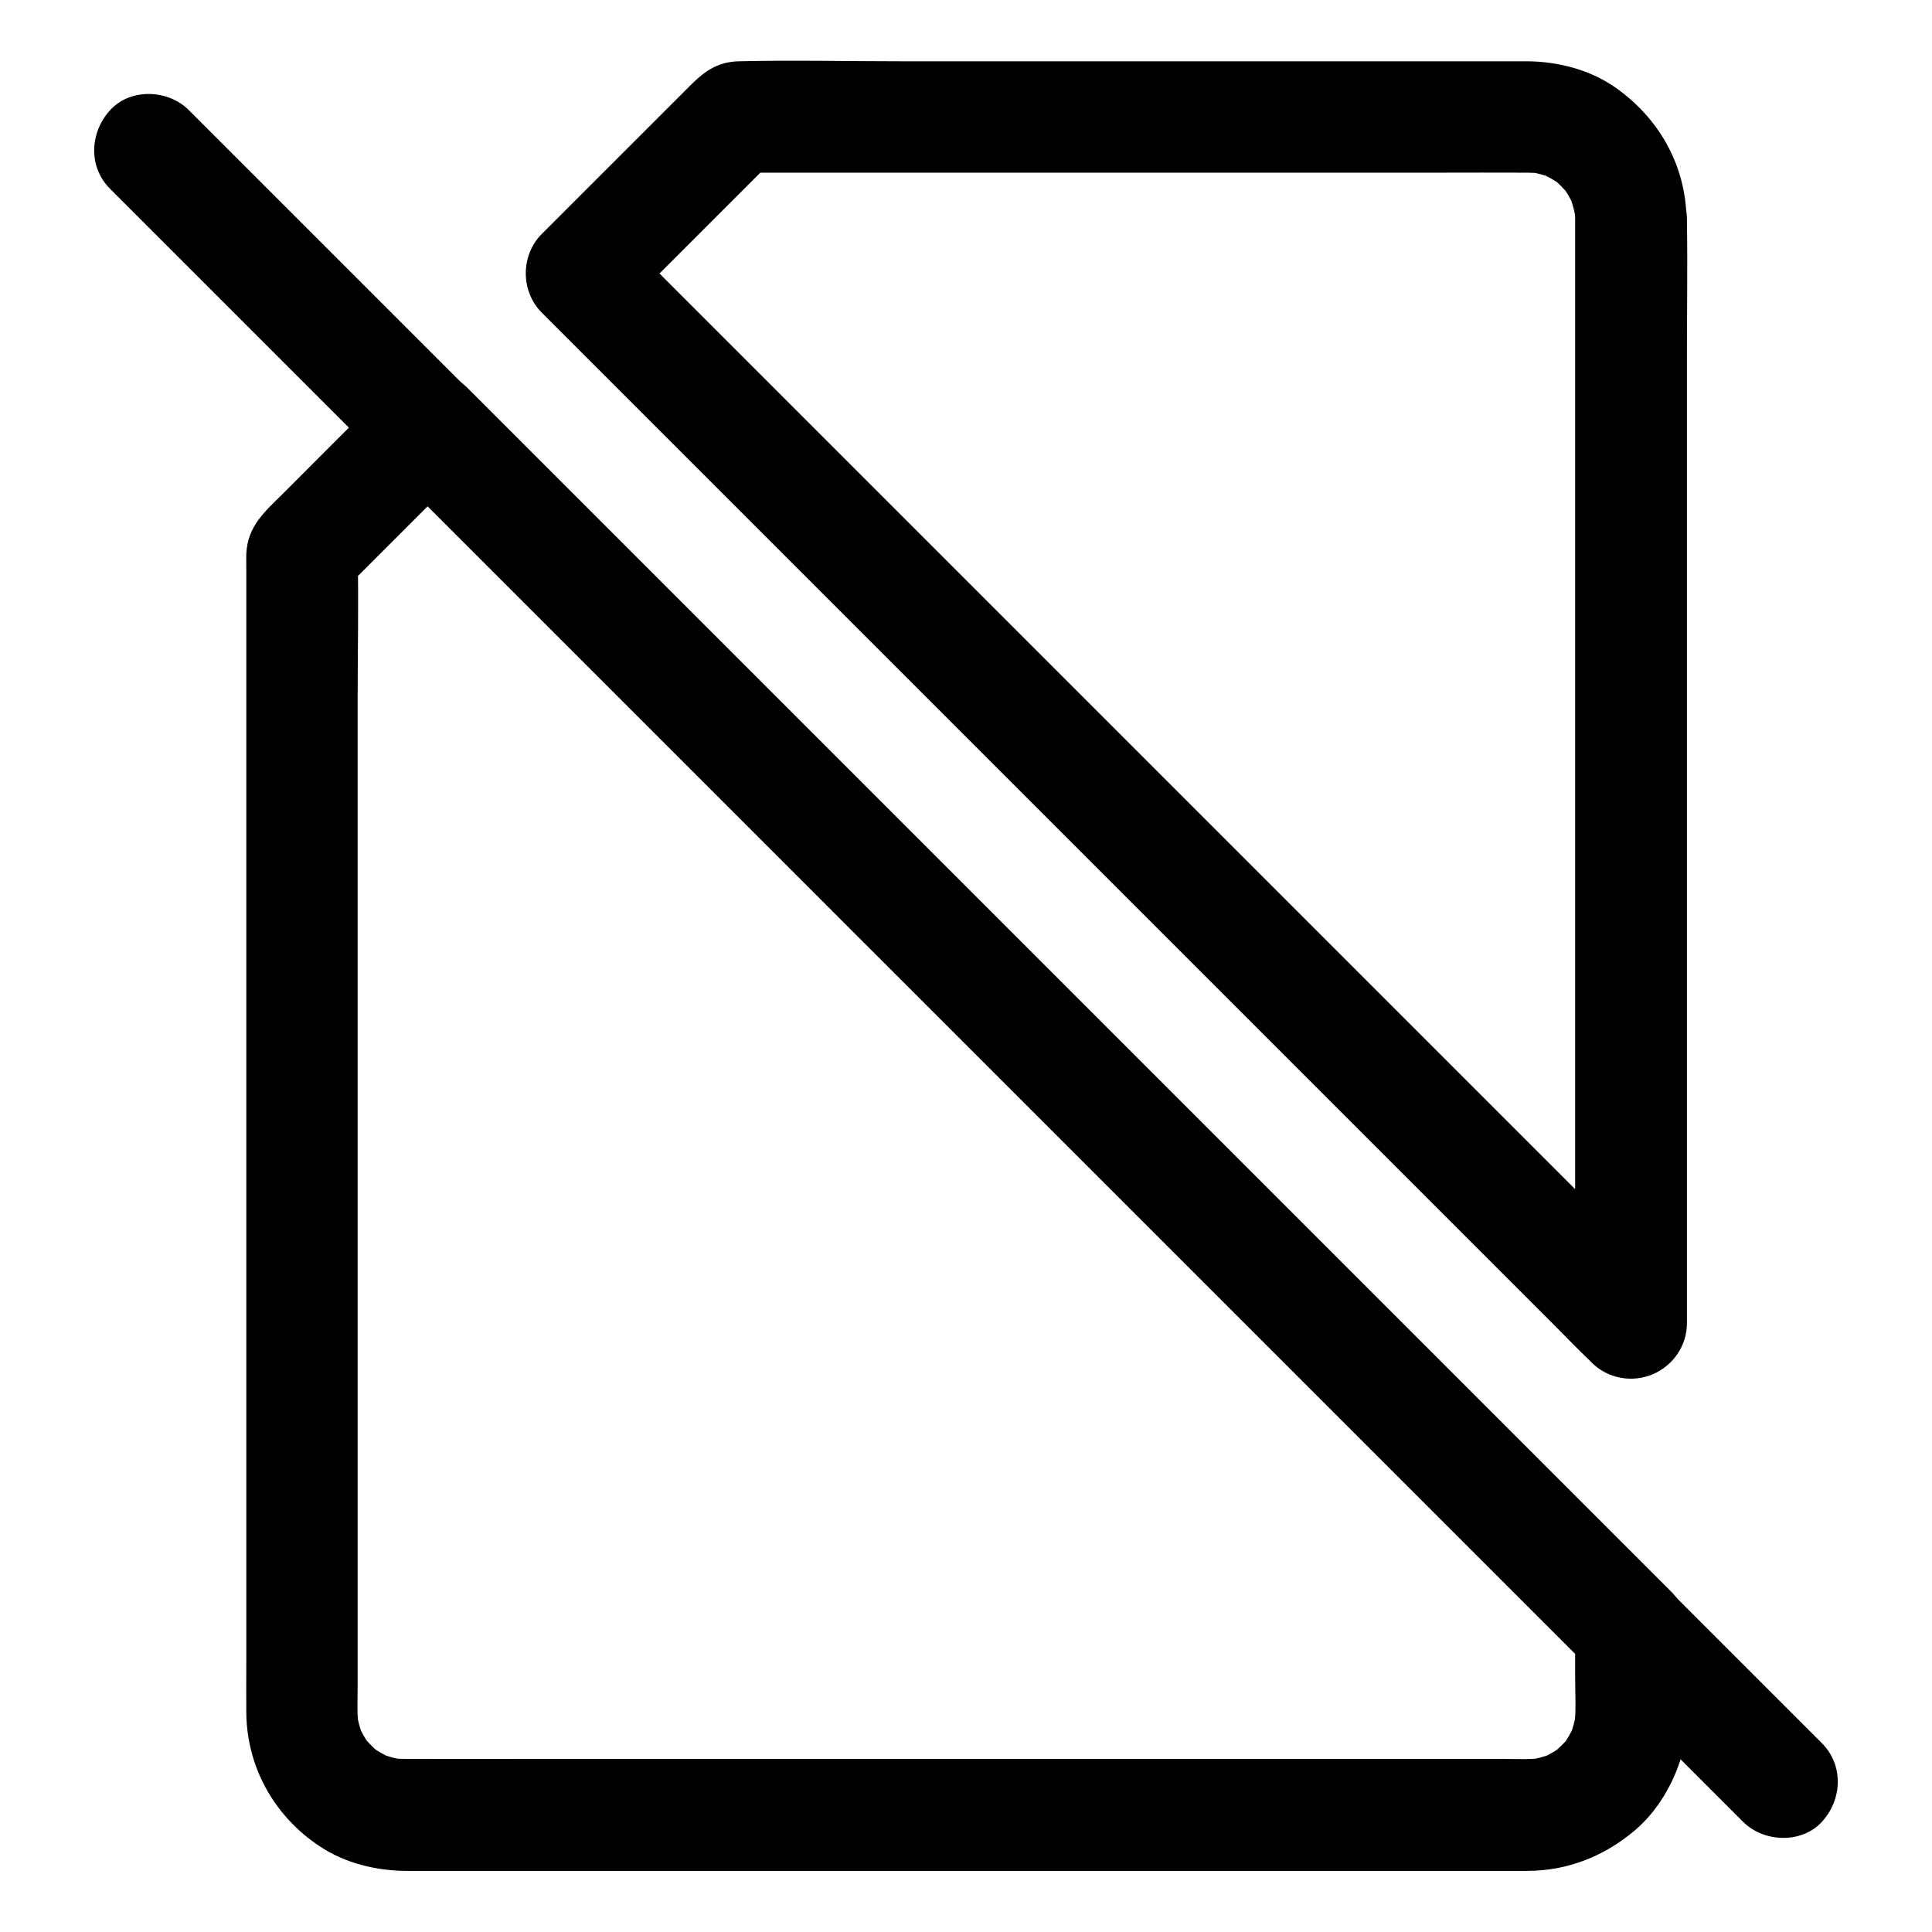
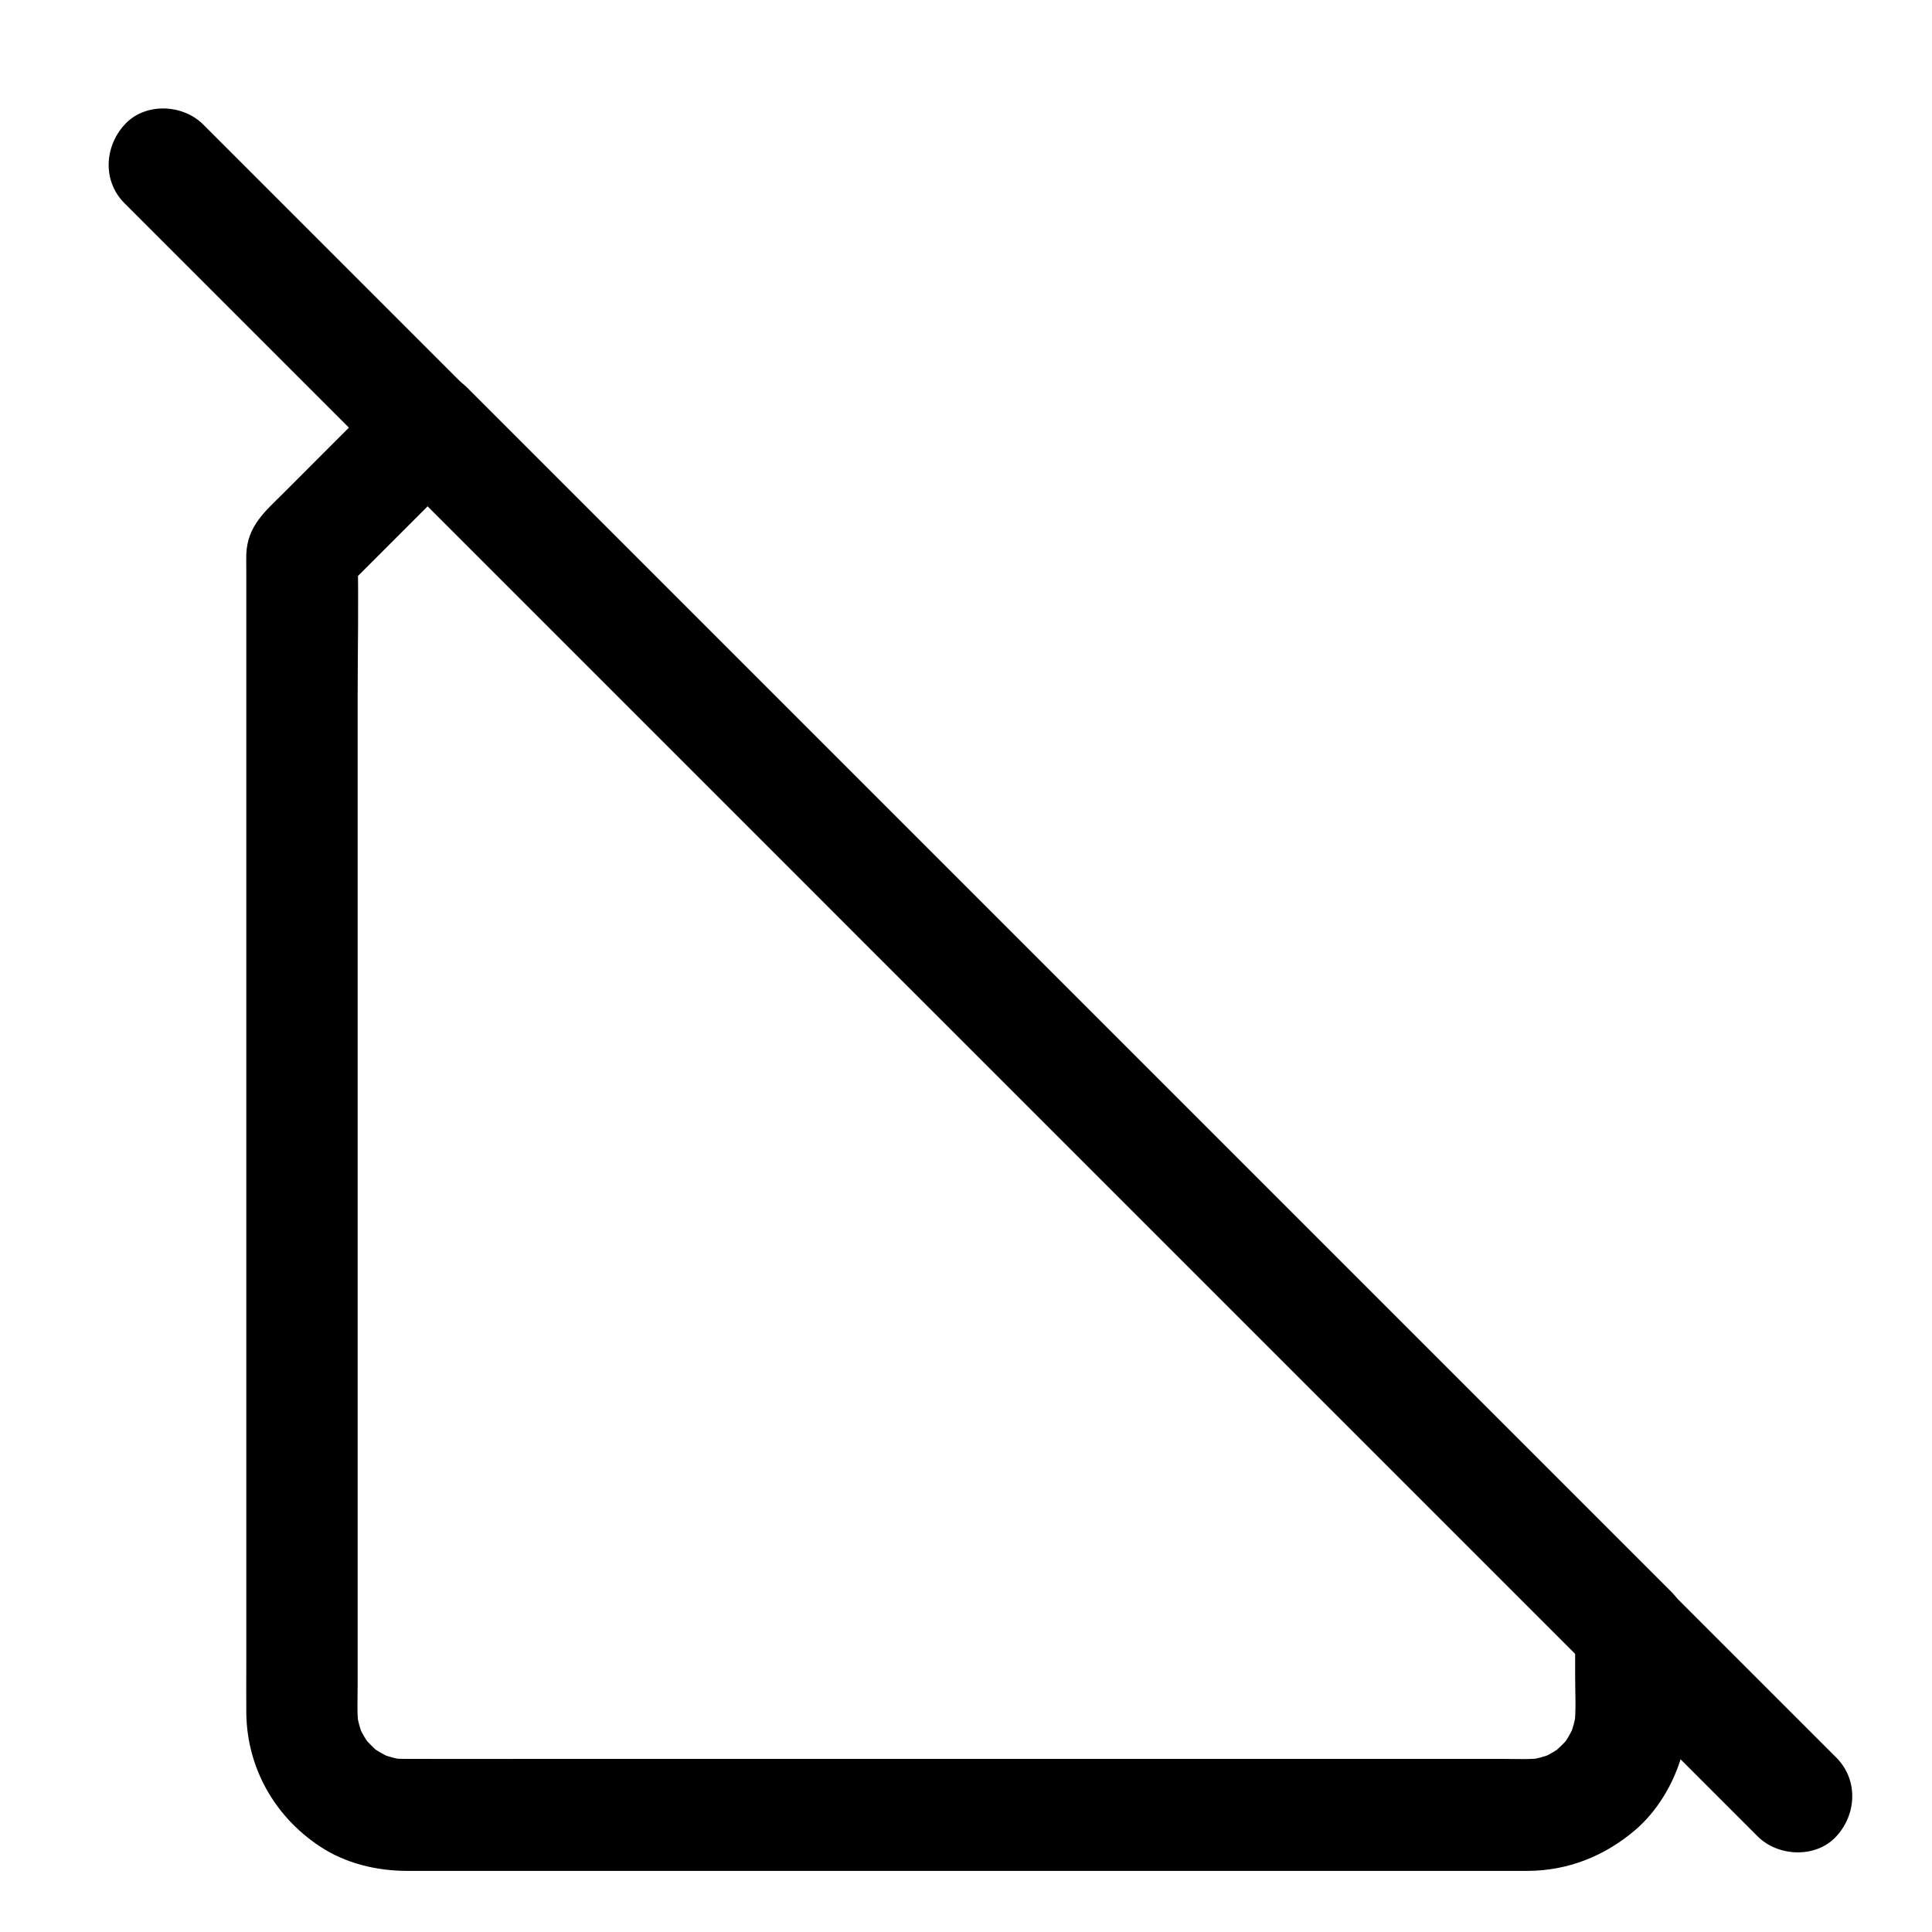
<svg xmlns="http://www.w3.org/2000/svg" fill="#000000" width="800px" height="800px" version="1.1" viewBox="144 144 512 512">
  <g>
    <path d="m561.43 576.18v12.102c0 4.328 0.297 8.758-0.195 13.039 0.195-1.328 0.344-2.609 0.543-3.938-0.344 2.41-0.934 4.723-1.871 6.988 0.492-1.18 0.984-2.363 1.477-3.543-0.688 1.574-1.477 3.102-2.41 4.527-1.969 3 2.016-2.215 0.395-0.441-0.492 0.543-0.984 1.133-1.523 1.625-0.543 0.492-1.082 1.031-1.625 1.523-1.77 1.625 3.394-2.363 0.441-0.395-1.426 0.934-2.953 1.77-4.527 2.41 1.18-0.492 2.363-0.984 3.543-1.477-2.262 0.934-4.574 1.523-6.988 1.871 1.328-0.195 2.609-0.344 3.938-0.543-3.543 0.395-7.184 0.195-10.727 0.195h-21.551-71.438-87.281-74.785c-11.855 0-23.715 0.051-35.57 0-1.23 0-2.461-0.051-3.691-0.195 1.328 0.195 2.609 0.344 3.938 0.543-2.41-0.344-4.723-0.934-6.988-1.871 1.18 0.492 2.363 0.984 3.543 1.477-1.574-0.688-3.102-1.477-4.527-2.41-3-1.969 2.215 2.016 0.441 0.395-0.543-0.492-1.133-0.984-1.625-1.523-0.543-0.543-1.031-1.082-1.523-1.625-1.625-1.77 2.363 3.394 0.395 0.441-0.934-1.426-1.77-2.953-2.41-4.527 0.492 1.18 0.984 2.363 1.477 3.543-0.934-2.262-1.523-4.574-1.871-6.988 0.195 1.328 0.344 2.609 0.543 3.938-0.395-3.59-0.195-7.231-0.195-10.824v-21.895-73.258-89.297-77.391c0-12.496 0.297-24.992 0-37.492v-0.543c-1.426 3.492-2.902 6.938-4.328 10.43l33.41-33.41h-20.859c6.543 6.543 13.039 13.039 19.582 19.582 14.316 14.316 28.633 28.633 42.953 42.953 14.168 14.168 28.387 28.387 42.559 42.559 6.297 6.297 12.594 12.594 18.941 18.941 4.625 4.625 9.199 9.199 13.824 13.824 11.266 11.266 22.582 22.582 33.852 33.852l44.574 44.574c15.152 15.152 30.355 30.355 45.512 45.512 12.398 12.398 24.797 24.797 37.195 37.195 6.394 6.394 12.742 12.742 19.141 19.141 0.297 0.297 0.59 0.59 0.887 0.887 5.461 5.461 15.5 5.856 20.859 0 5.41-5.902 5.856-15.055 0-20.859-4.477-4.477-8.906-8.906-13.383-13.383-11.219-11.219-22.484-22.484-33.703-33.703-14.762-14.762-29.57-29.57-44.328-44.328-15.254-15.254-30.504-30.504-45.707-45.707-12.449-12.449-24.945-24.945-37.391-37.391-6.496-6.496-12.988-12.988-19.484-19.484-4.082-4.082-8.168-8.168-12.25-12.25-12.988-12.988-25.977-25.977-38.965-38.965-15.008-15.008-30.012-30.012-45.066-45.066-9.102-9.102-18.254-18.254-27.355-27.355-0.441-0.441-0.887-0.887-1.379-1.379-5.656-5.656-15.203-5.656-20.859 0-9.297 9.297-18.598 18.547-27.848 27.848-4.773 4.773-9.594 8.66-9.891 16.188-0.051 1.426 0 2.856 0 4.281v23.664 38.82 48.461 52.496 51.02 44.133 31.242c0 4.328-0.051 8.66 0 12.988 0.148 14.465 7.477 27.453 19.484 35.375 6.789 4.527 15.105 6.496 23.172 6.496h16.926 34.488 46.395 51.957 51.809 45.707 33.75 15.891c10.676-0.051 20.32-3.887 28.438-10.773 5.902-5.019 10.281-12.398 12.398-19.875 1.277-4.574 1.523-9.297 1.523-13.973v-18.941c0-7.723-6.789-15.105-14.762-14.762-8.227 0.336-15.016 6.438-15.016 14.703z" />
-     <path d="m626.81 605.95-40.492-40.492c-13.48-13.48-26.914-26.914-40.395-40.395-16.828-16.828-33.703-33.703-50.527-50.527-11.465-11.465-22.977-22.977-34.441-34.441-16.434-16.434-32.816-32.816-49.25-49.25l-27.355-27.355c-17.465-17.465-34.934-34.934-52.449-52.449-18.25-18.246-36.504-36.5-54.707-54.703-8.07-8.07-16.137-16.137-24.156-24.156-18.402-18.402-36.754-36.754-55.152-55.152l-3.836-3.836c-5.465-5.516-15.504-5.91-20.863-0.004-5.41 5.902-5.856 15.055 0 20.859 15.008 15.008 30.062 30.062 45.066 45.066l135.99 135.99c10.676 10.676 21.305 21.352 31.98 31.98 12.941 12.941 25.879 25.879 38.82 38.82 15.398 15.398 30.801 30.801 46.25 46.25 15.055 15.055 30.109 30.109 45.117 45.117 13.43 13.43 26.914 26.914 40.344 40.344 14.27 14.27 28.535 28.535 42.805 42.805 2.117 2.117 4.281 4.281 6.394 6.394 5.461 5.461 15.5 5.856 20.859 0 5.406-5.859 5.848-15.012-0.004-20.867z" />
-     <path d="m561.43 202.07v29.324 69.863 84.426 72.965c0 11.855-0.297 23.762 0 35.621v0.492c8.414-3.492 16.777-6.938 25.191-10.43-2.461-2.461-4.969-4.969-7.43-7.43-6.789-6.789-13.531-13.531-20.32-20.32-9.988-9.988-19.926-19.926-29.914-29.914-12.152-12.152-24.305-24.305-36.508-36.508-13.383-13.383-26.766-26.766-40.148-40.148-13.43-13.43-26.914-26.914-40.344-40.344-12.547-12.547-25.094-25.094-37.637-37.637-10.578-10.578-21.207-21.207-31.785-31.785-7.625-7.625-15.254-15.254-22.879-22.879-3.641-3.641-7.184-7.332-10.875-10.875-0.148-0.148-0.297-0.297-0.441-0.441v20.859c12.102-12.102 24.207-24.207 36.309-36.309 1.723-1.723 3.445-3.445 5.164-5.164-3.492 1.426-6.938 2.902-10.43 4.328h21.207 50.773 61.105 52.102c8.117 0 16.234-0.051 24.402 0 1.18 0 2.363 0.098 3.543 0.195-1.328-0.195-2.609-0.344-3.938-0.543 2.41 0.344 4.723 0.934 6.988 1.871-1.18-0.492-2.363-0.984-3.543-1.477 1.574 0.688 3.102 1.477 4.527 2.41 3 1.969-2.215-2.016-0.441-0.395 0.543 0.492 1.133 0.984 1.625 1.523 0.492 0.543 1.031 1.082 1.523 1.625 1.625 1.77-2.363-3.394-0.395-0.441 0.934 1.426 1.77 2.953 2.41 4.527-0.492-1.18-0.984-2.363-1.477-3.543 0.934 2.262 1.523 4.574 1.871 6.988-0.195-1.328-0.344-2.609-0.543-3.938 0.254 1.238 0.305 2.367 0.305 3.5 0.098 7.723 6.742 15.105 14.762 14.762 7.922-0.344 14.859-6.496 14.762-14.762-0.195-14.316-7.332-26.812-18.941-34.934-6.691-4.676-15.203-6.84-23.273-6.887h-14.414-69.52-81.723c-14.465 0-28.93-0.344-43.344 0-6.004 0.148-9.543 3.102-13.285 6.887l-38.867 38.867c-5.656 5.656-5.656 15.203 0 20.859 2.461 2.461 4.969 4.969 7.43 7.43 6.789 6.789 13.531 13.531 20.32 20.32l29.914 29.914c12.152 12.152 24.305 24.305 36.508 36.508 13.383 13.383 26.766 26.766 40.148 40.148l40.344 40.344c12.547 12.547 25.094 25.094 37.637 37.637 10.578 10.578 21.207 21.207 31.785 31.785 7.625 7.625 15.254 15.254 22.879 22.879 3.641 3.641 7.184 7.332 10.875 10.875l0.441 0.441c4.231 4.231 10.727 5.363 16.137 3.051 5.363-2.262 9.055-7.578 9.055-13.48v-29.324-69.863-84.426-72.965c0-11.855 0.195-23.762 0-35.621v-0.492c0-7.723-6.789-15.105-14.762-14.762-8.078 0.395-14.867 6.543-14.867 14.809z" />
+     <path d="m626.81 605.95-40.492-40.492c-13.48-13.48-26.914-26.914-40.395-40.395-16.828-16.828-33.703-33.703-50.527-50.527-11.465-11.465-22.977-22.977-34.441-34.441-16.434-16.434-32.816-32.816-49.25-49.25l-27.355-27.355c-17.465-17.465-34.934-34.934-52.449-52.449-18.25-18.246-36.504-36.5-54.707-54.703-8.07-8.07-16.137-16.137-24.156-24.156-18.402-18.402-36.754-36.754-55.152-55.152c-5.465-5.516-15.504-5.91-20.863-0.004-5.41 5.902-5.856 15.055 0 20.859 15.008 15.008 30.062 30.062 45.066 45.066l135.99 135.99c10.676 10.676 21.305 21.352 31.98 31.98 12.941 12.941 25.879 25.879 38.82 38.82 15.398 15.398 30.801 30.801 46.25 46.25 15.055 15.055 30.109 30.109 45.117 45.117 13.43 13.43 26.914 26.914 40.344 40.344 14.27 14.27 28.535 28.535 42.805 42.805 2.117 2.117 4.281 4.281 6.394 6.394 5.461 5.461 15.5 5.856 20.859 0 5.406-5.859 5.848-15.012-0.004-20.867z" />
  </g>
</svg>